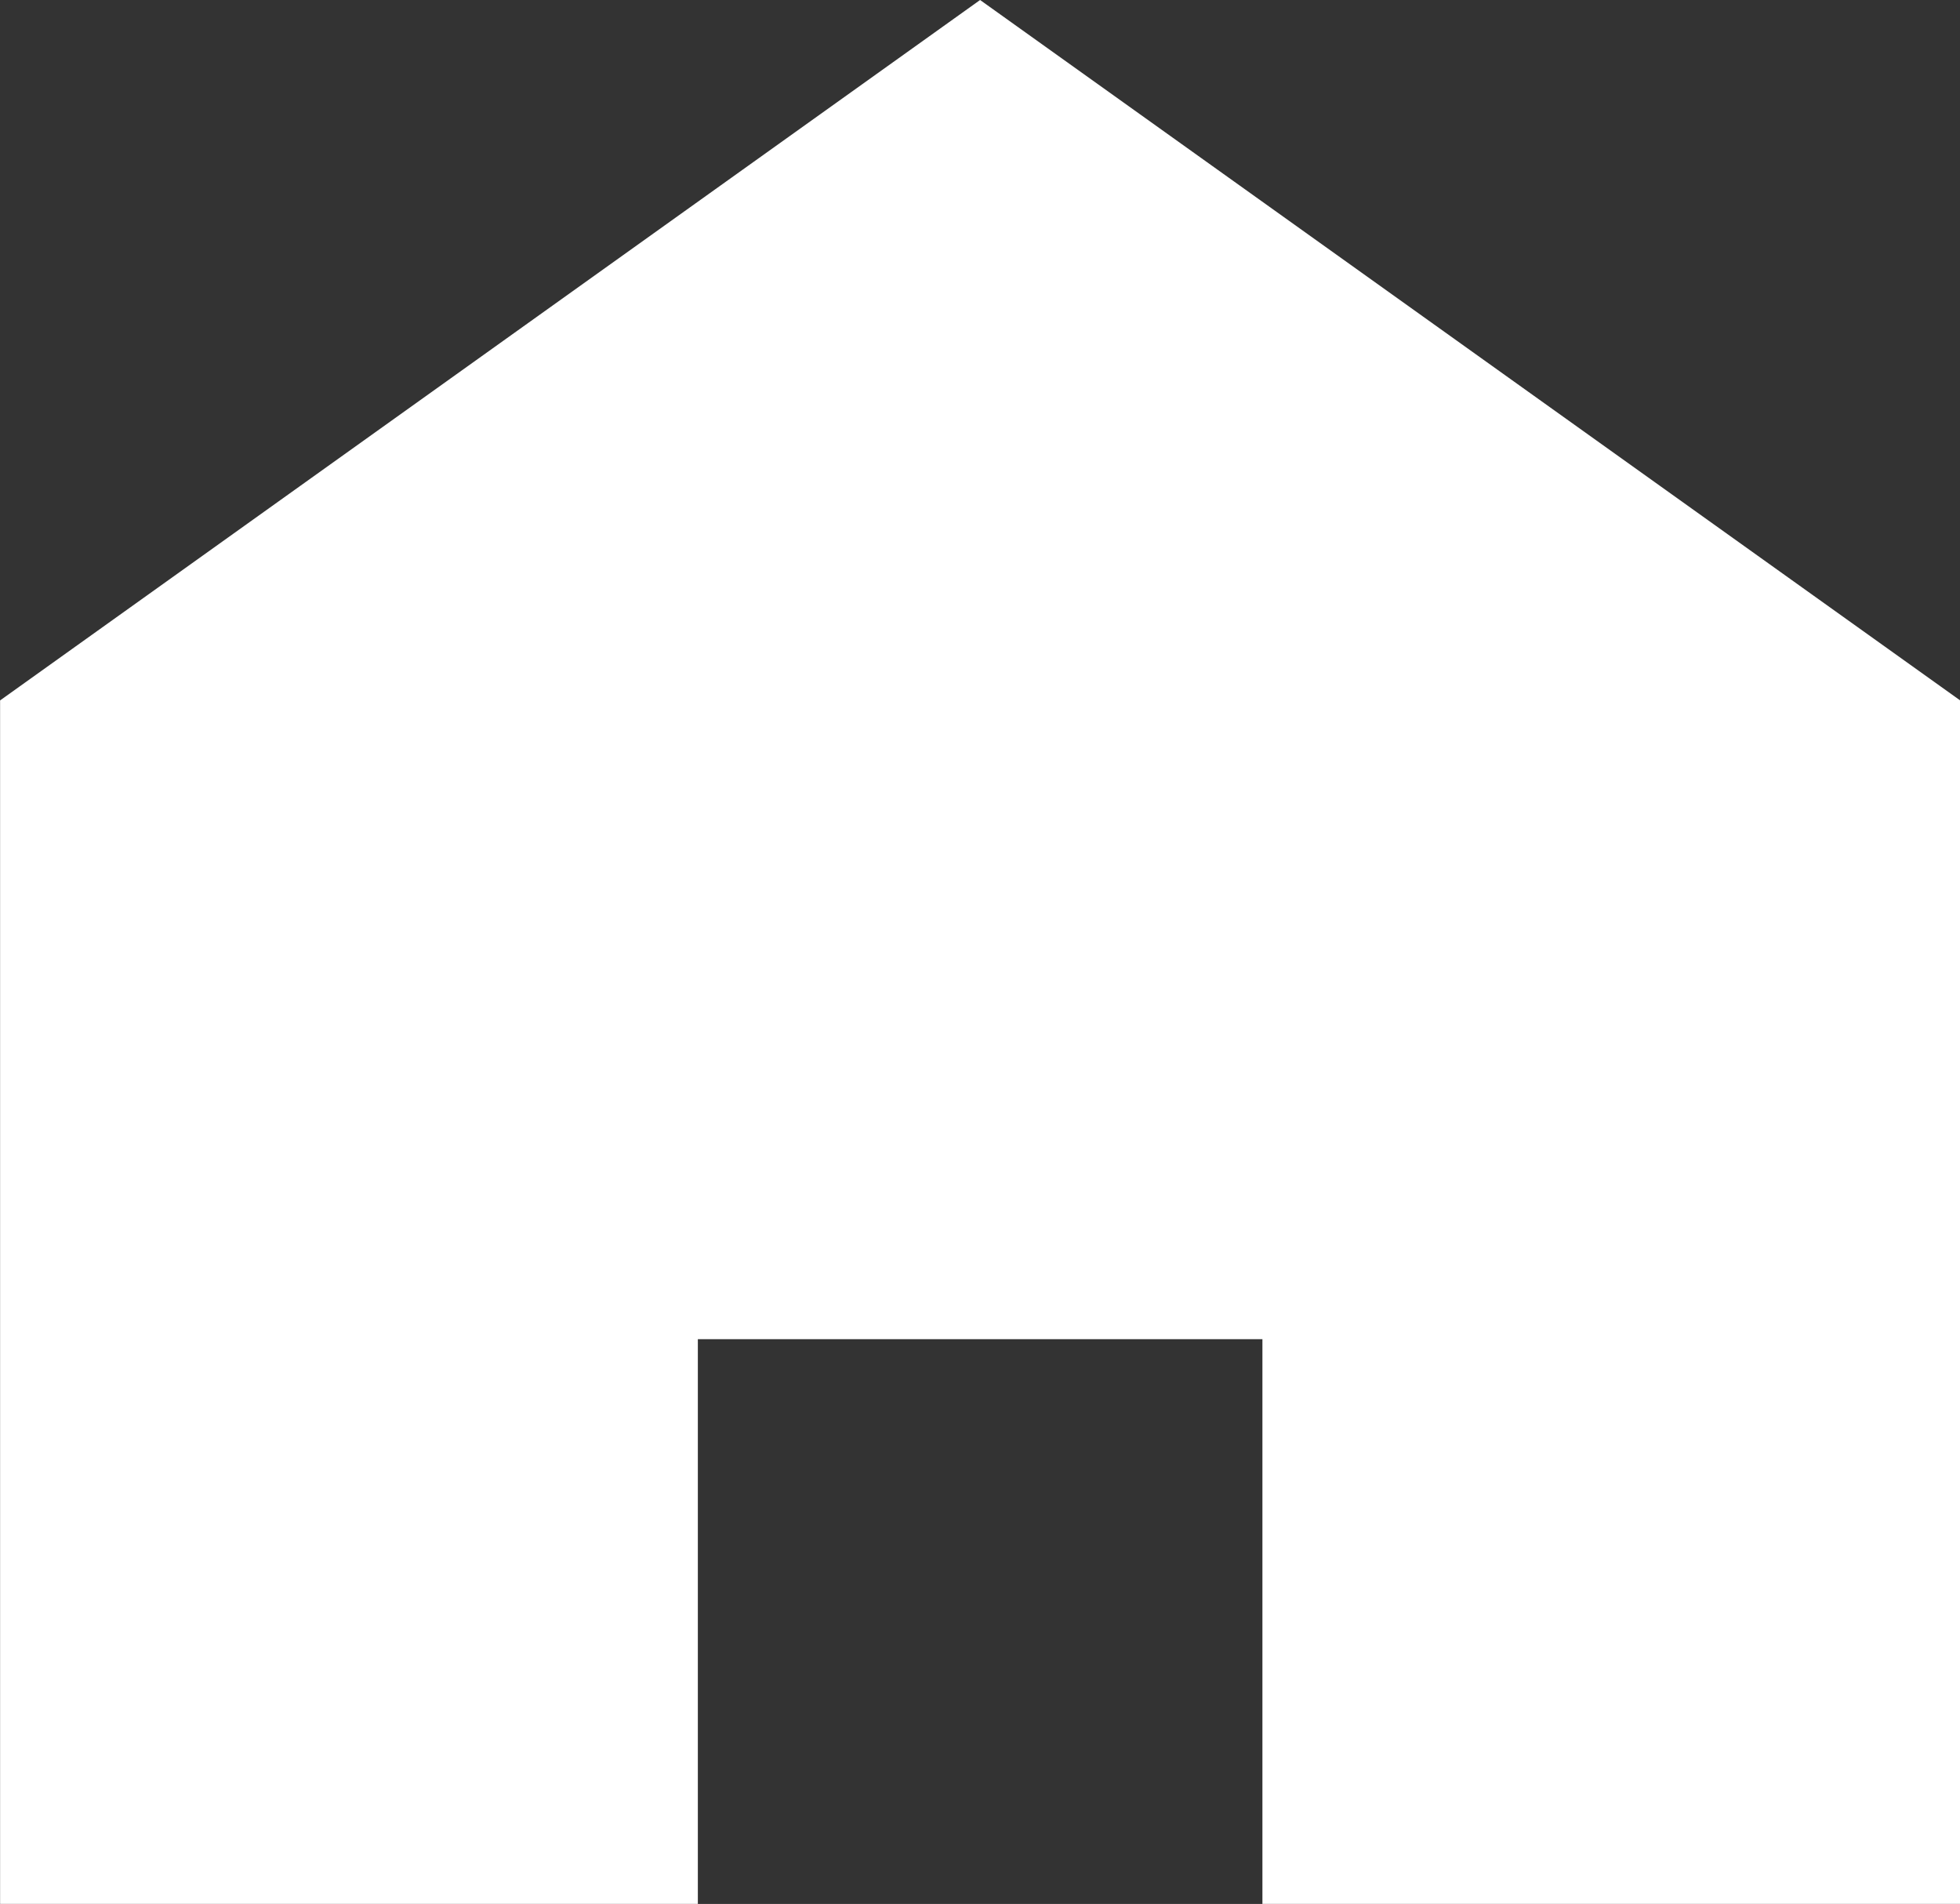
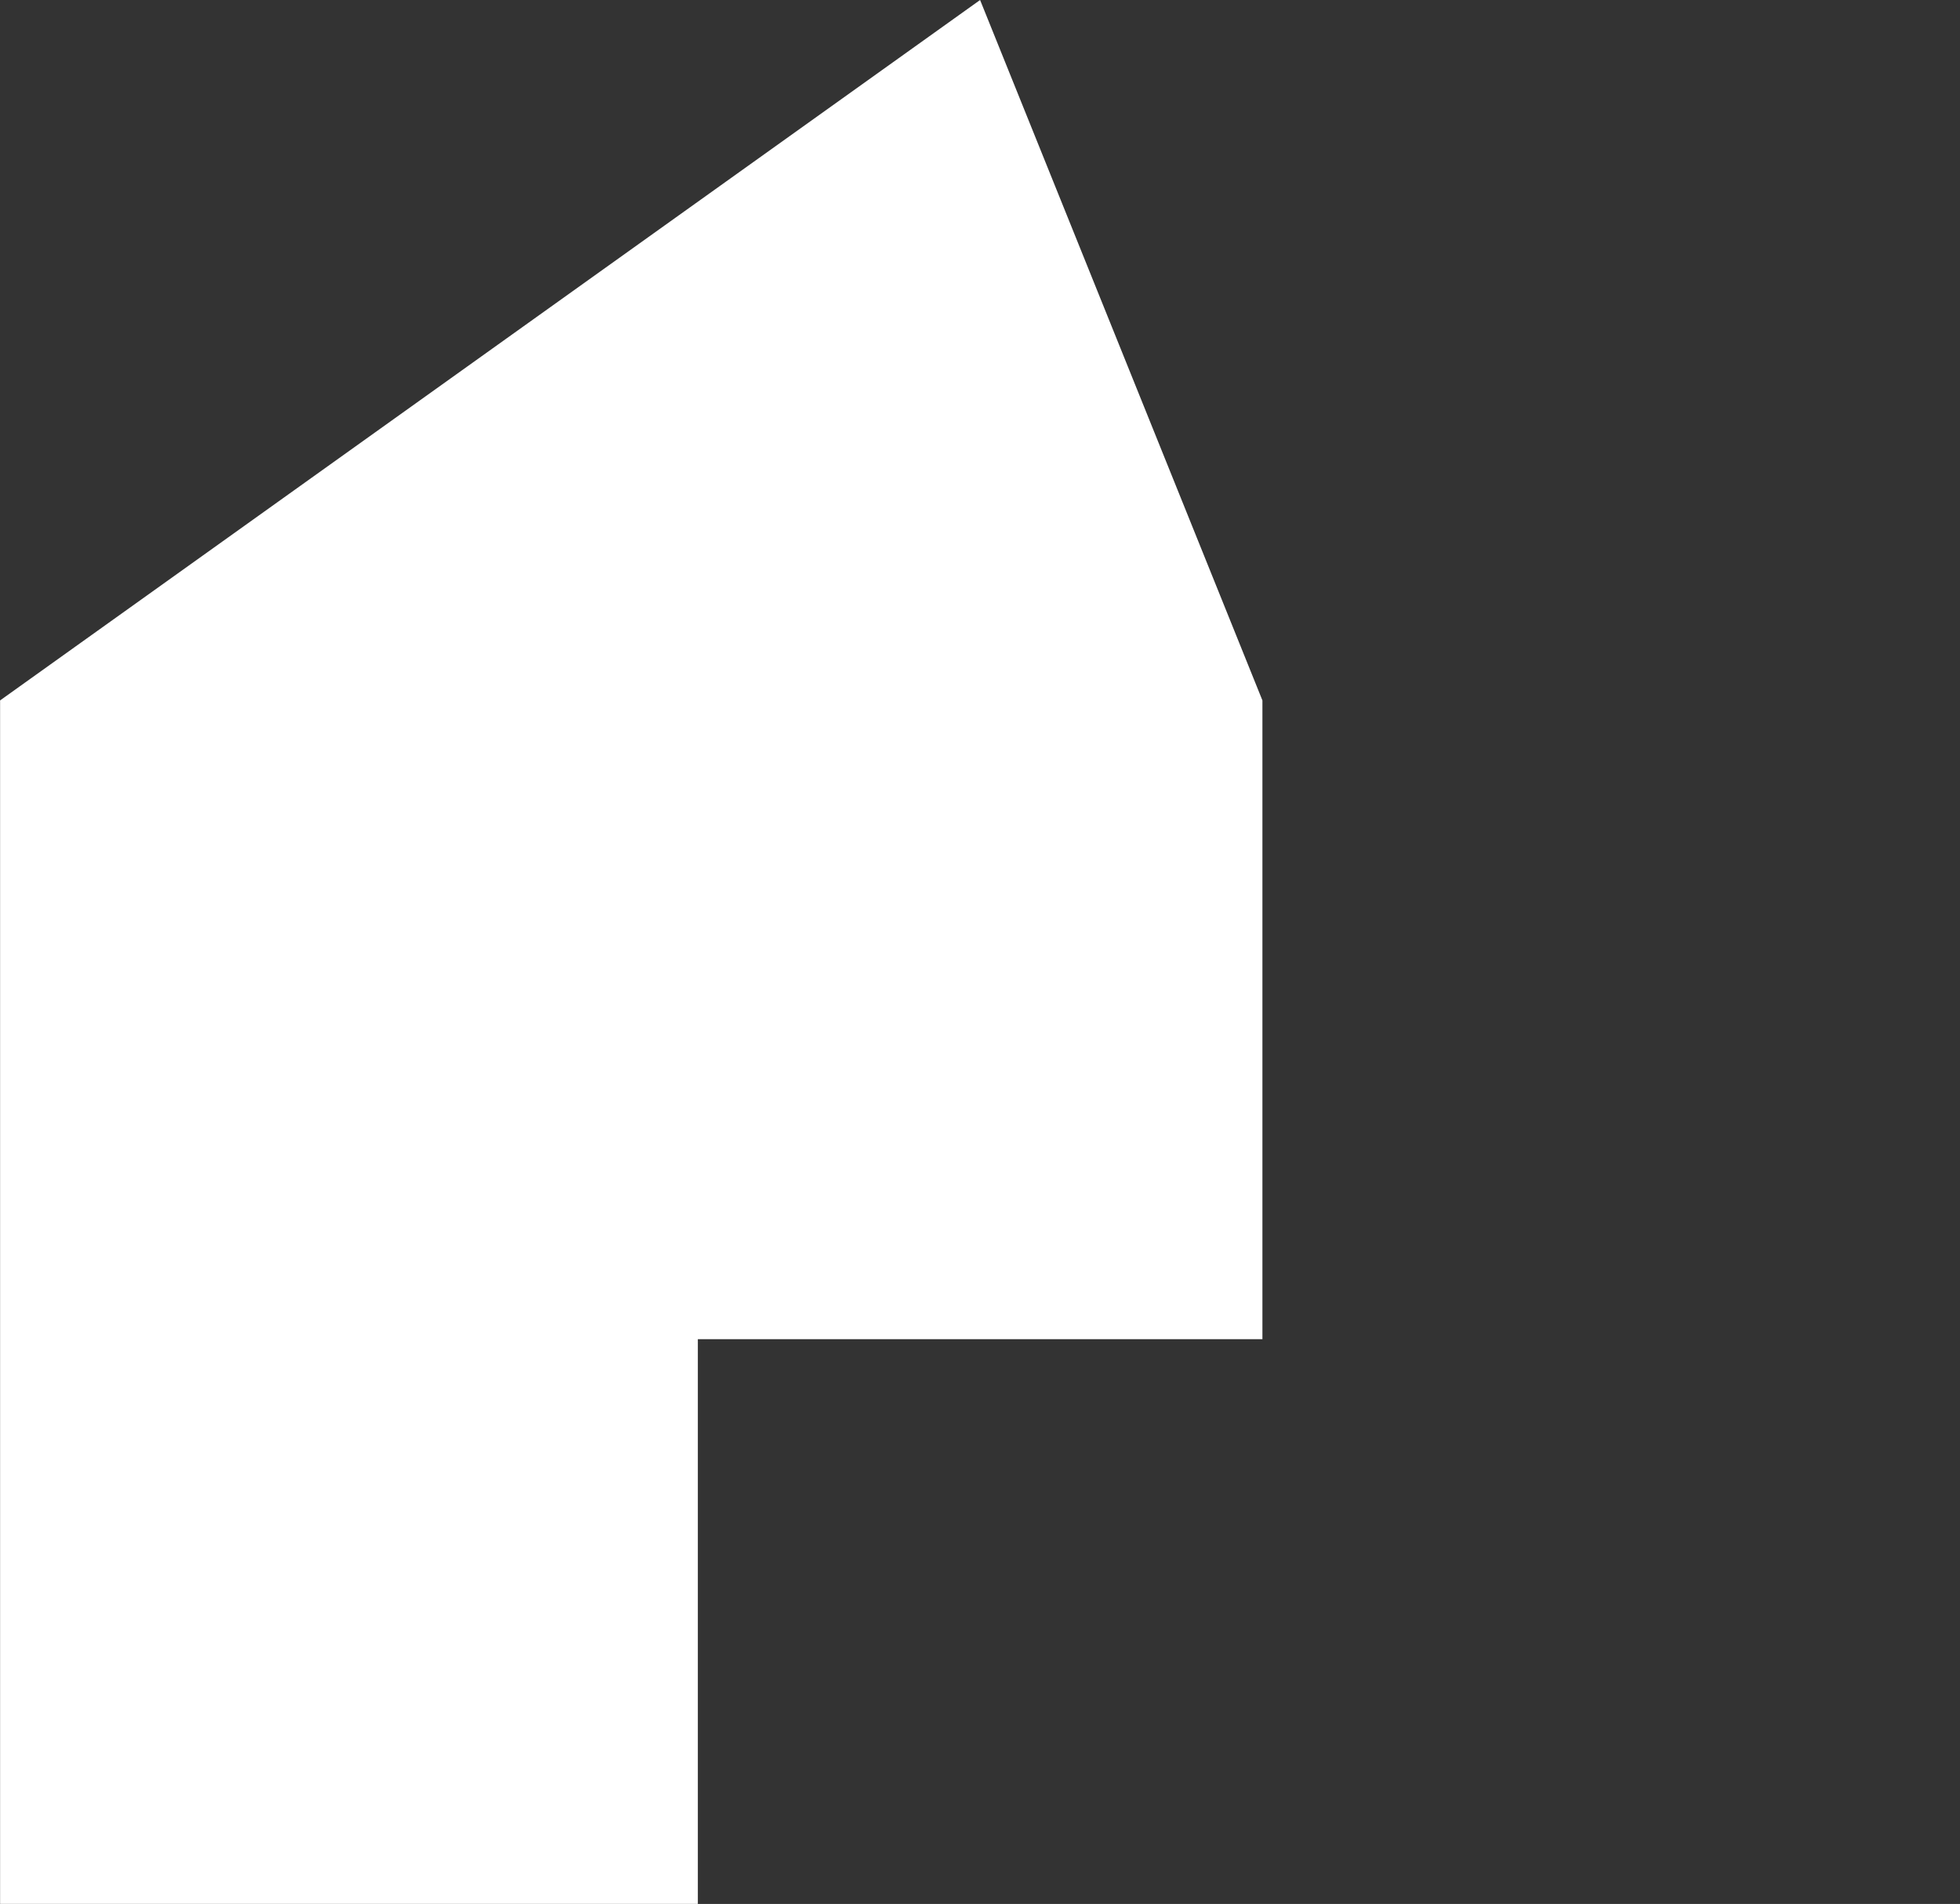
<svg xmlns="http://www.w3.org/2000/svg" width="22" height="21.366" viewBox="0 0 22 21.366">
  <rect x="0" y="0" width="22" height="21.366" fill="#333333" stroke="none" />
-   <path id="p_2003" data-name="p 2003" d="M1049.553,726.365l-11,7.86V747.73h7.832v-6.337h6.337v6.337h7.832V734.225Z" transform="translate(-1038.552 -726.365)" fill="#fff" />
+   <path id="p_2003" data-name="p 2003" d="M1049.553,726.365l-11,7.86V747.73h7.832v-6.337h6.337v6.337V734.225Z" transform="translate(-1038.552 -726.365)" fill="#fff" />
</svg>